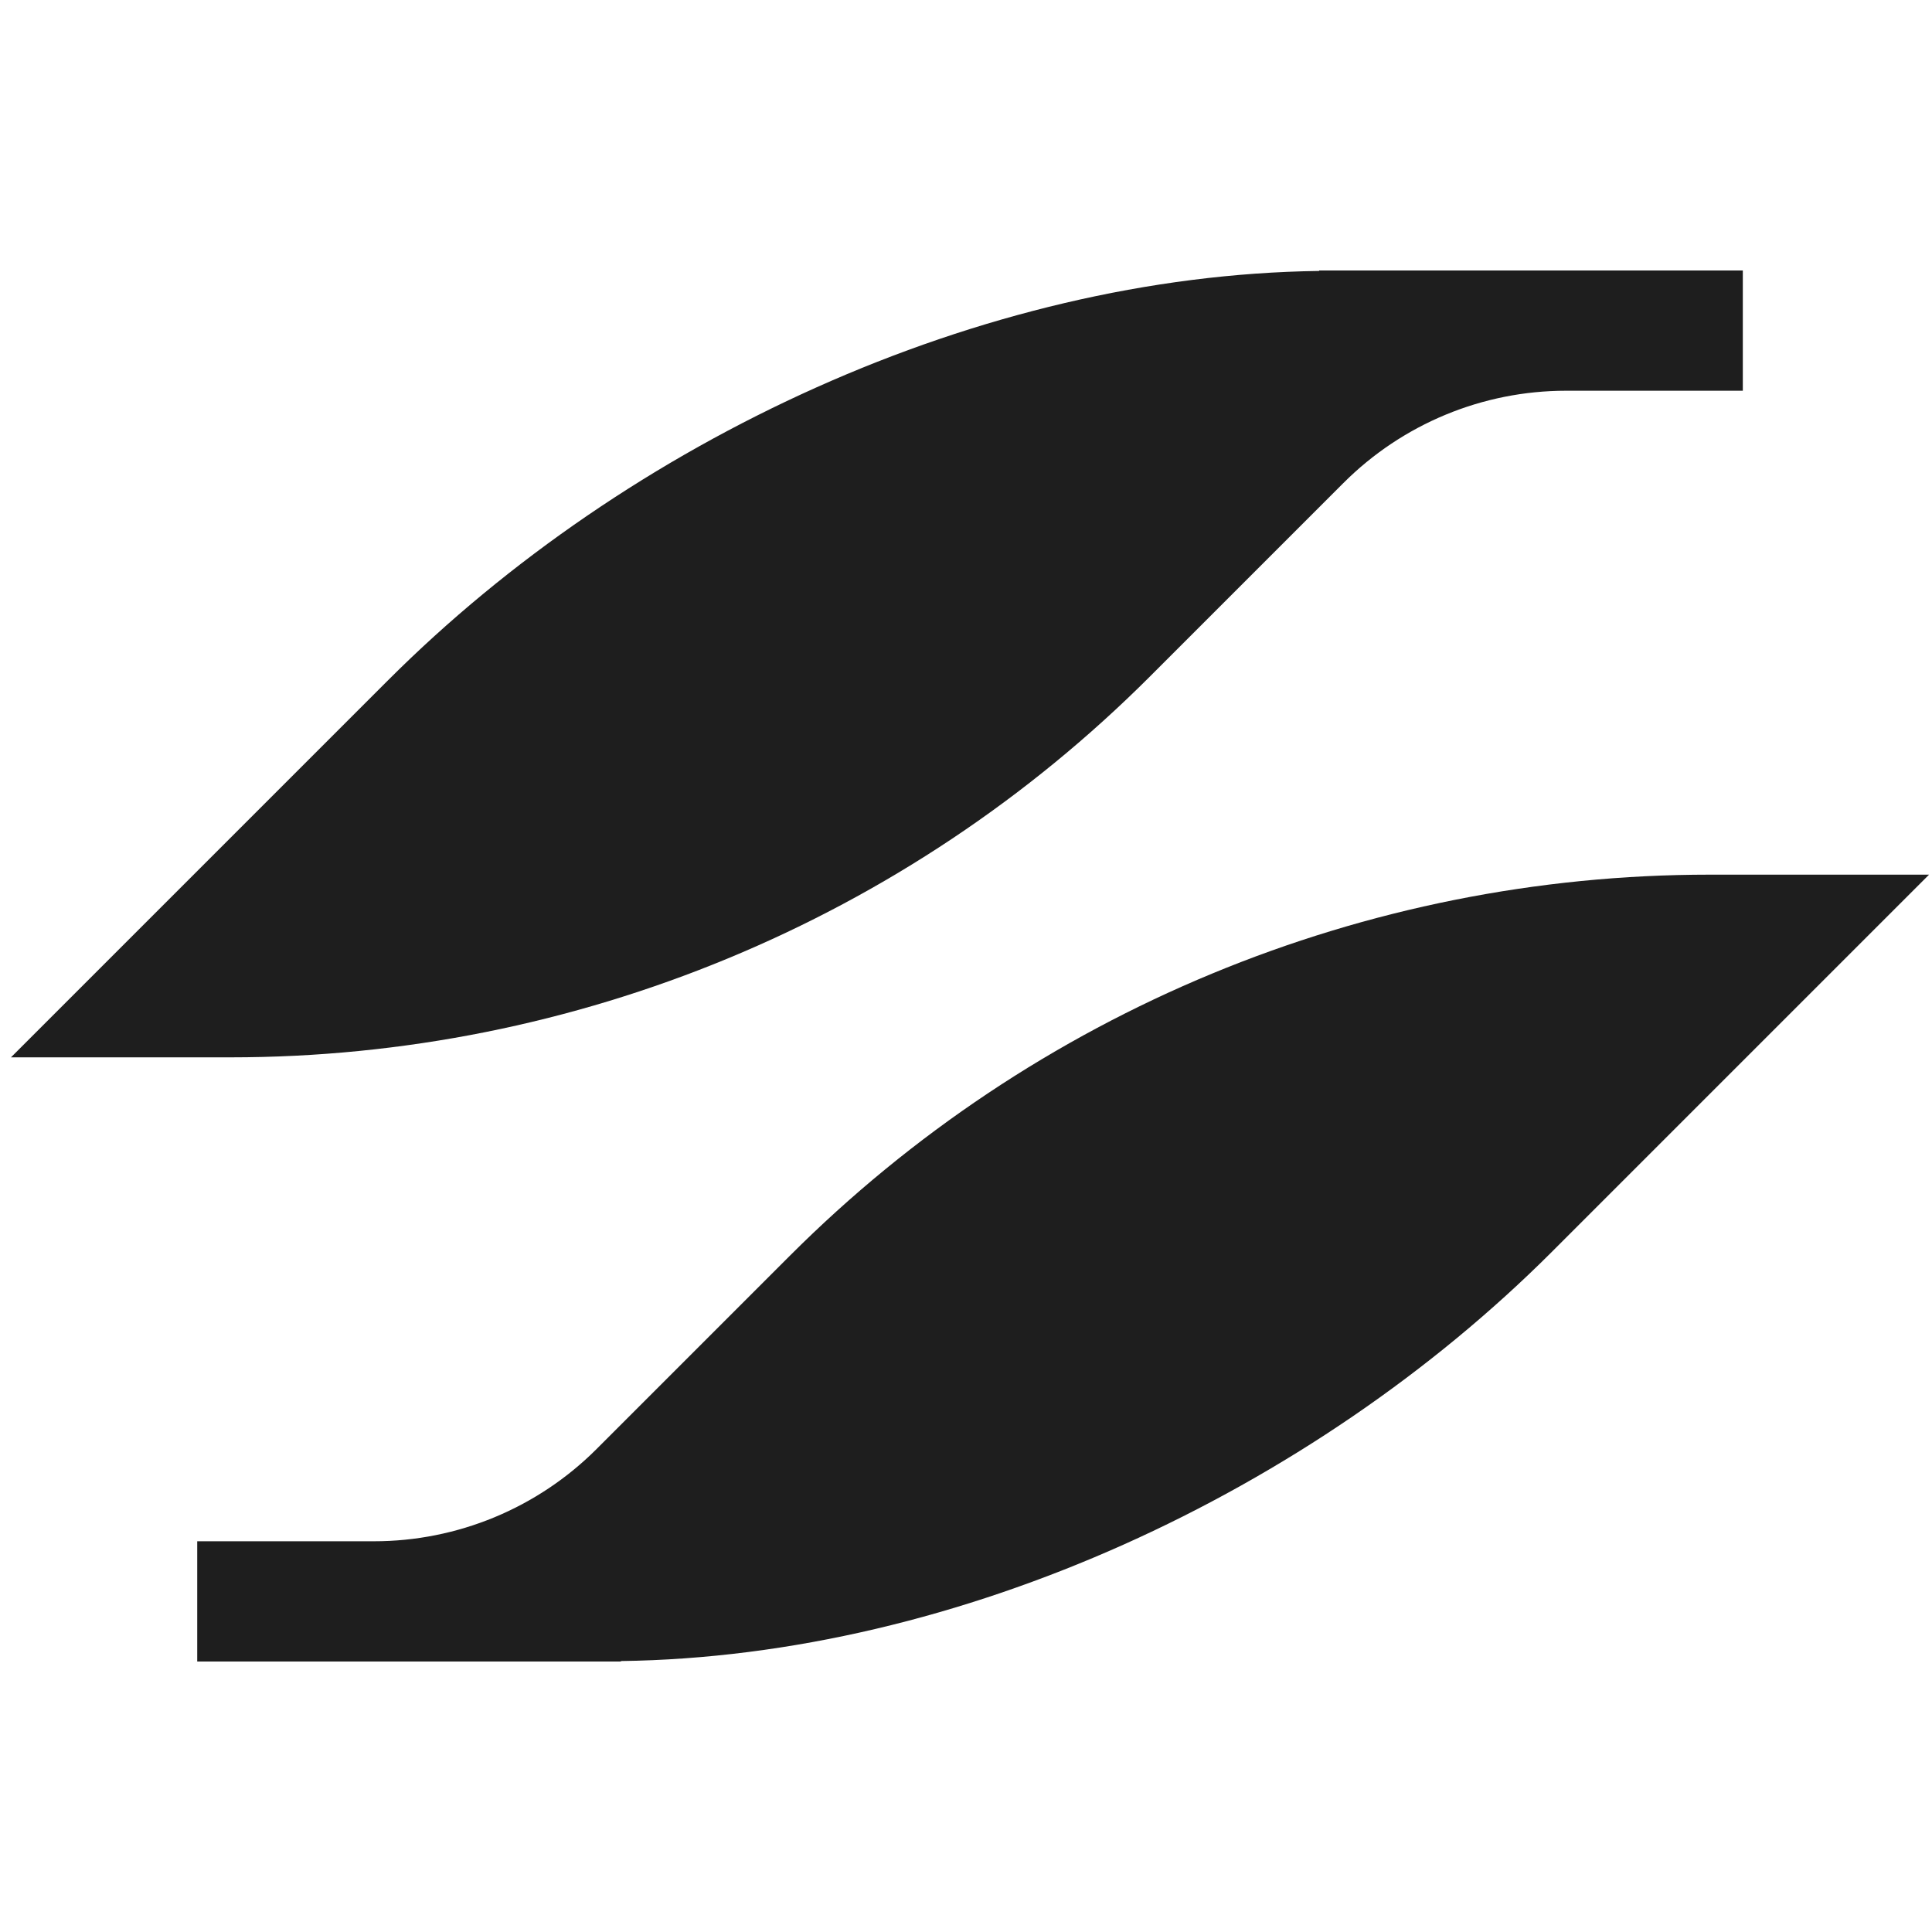
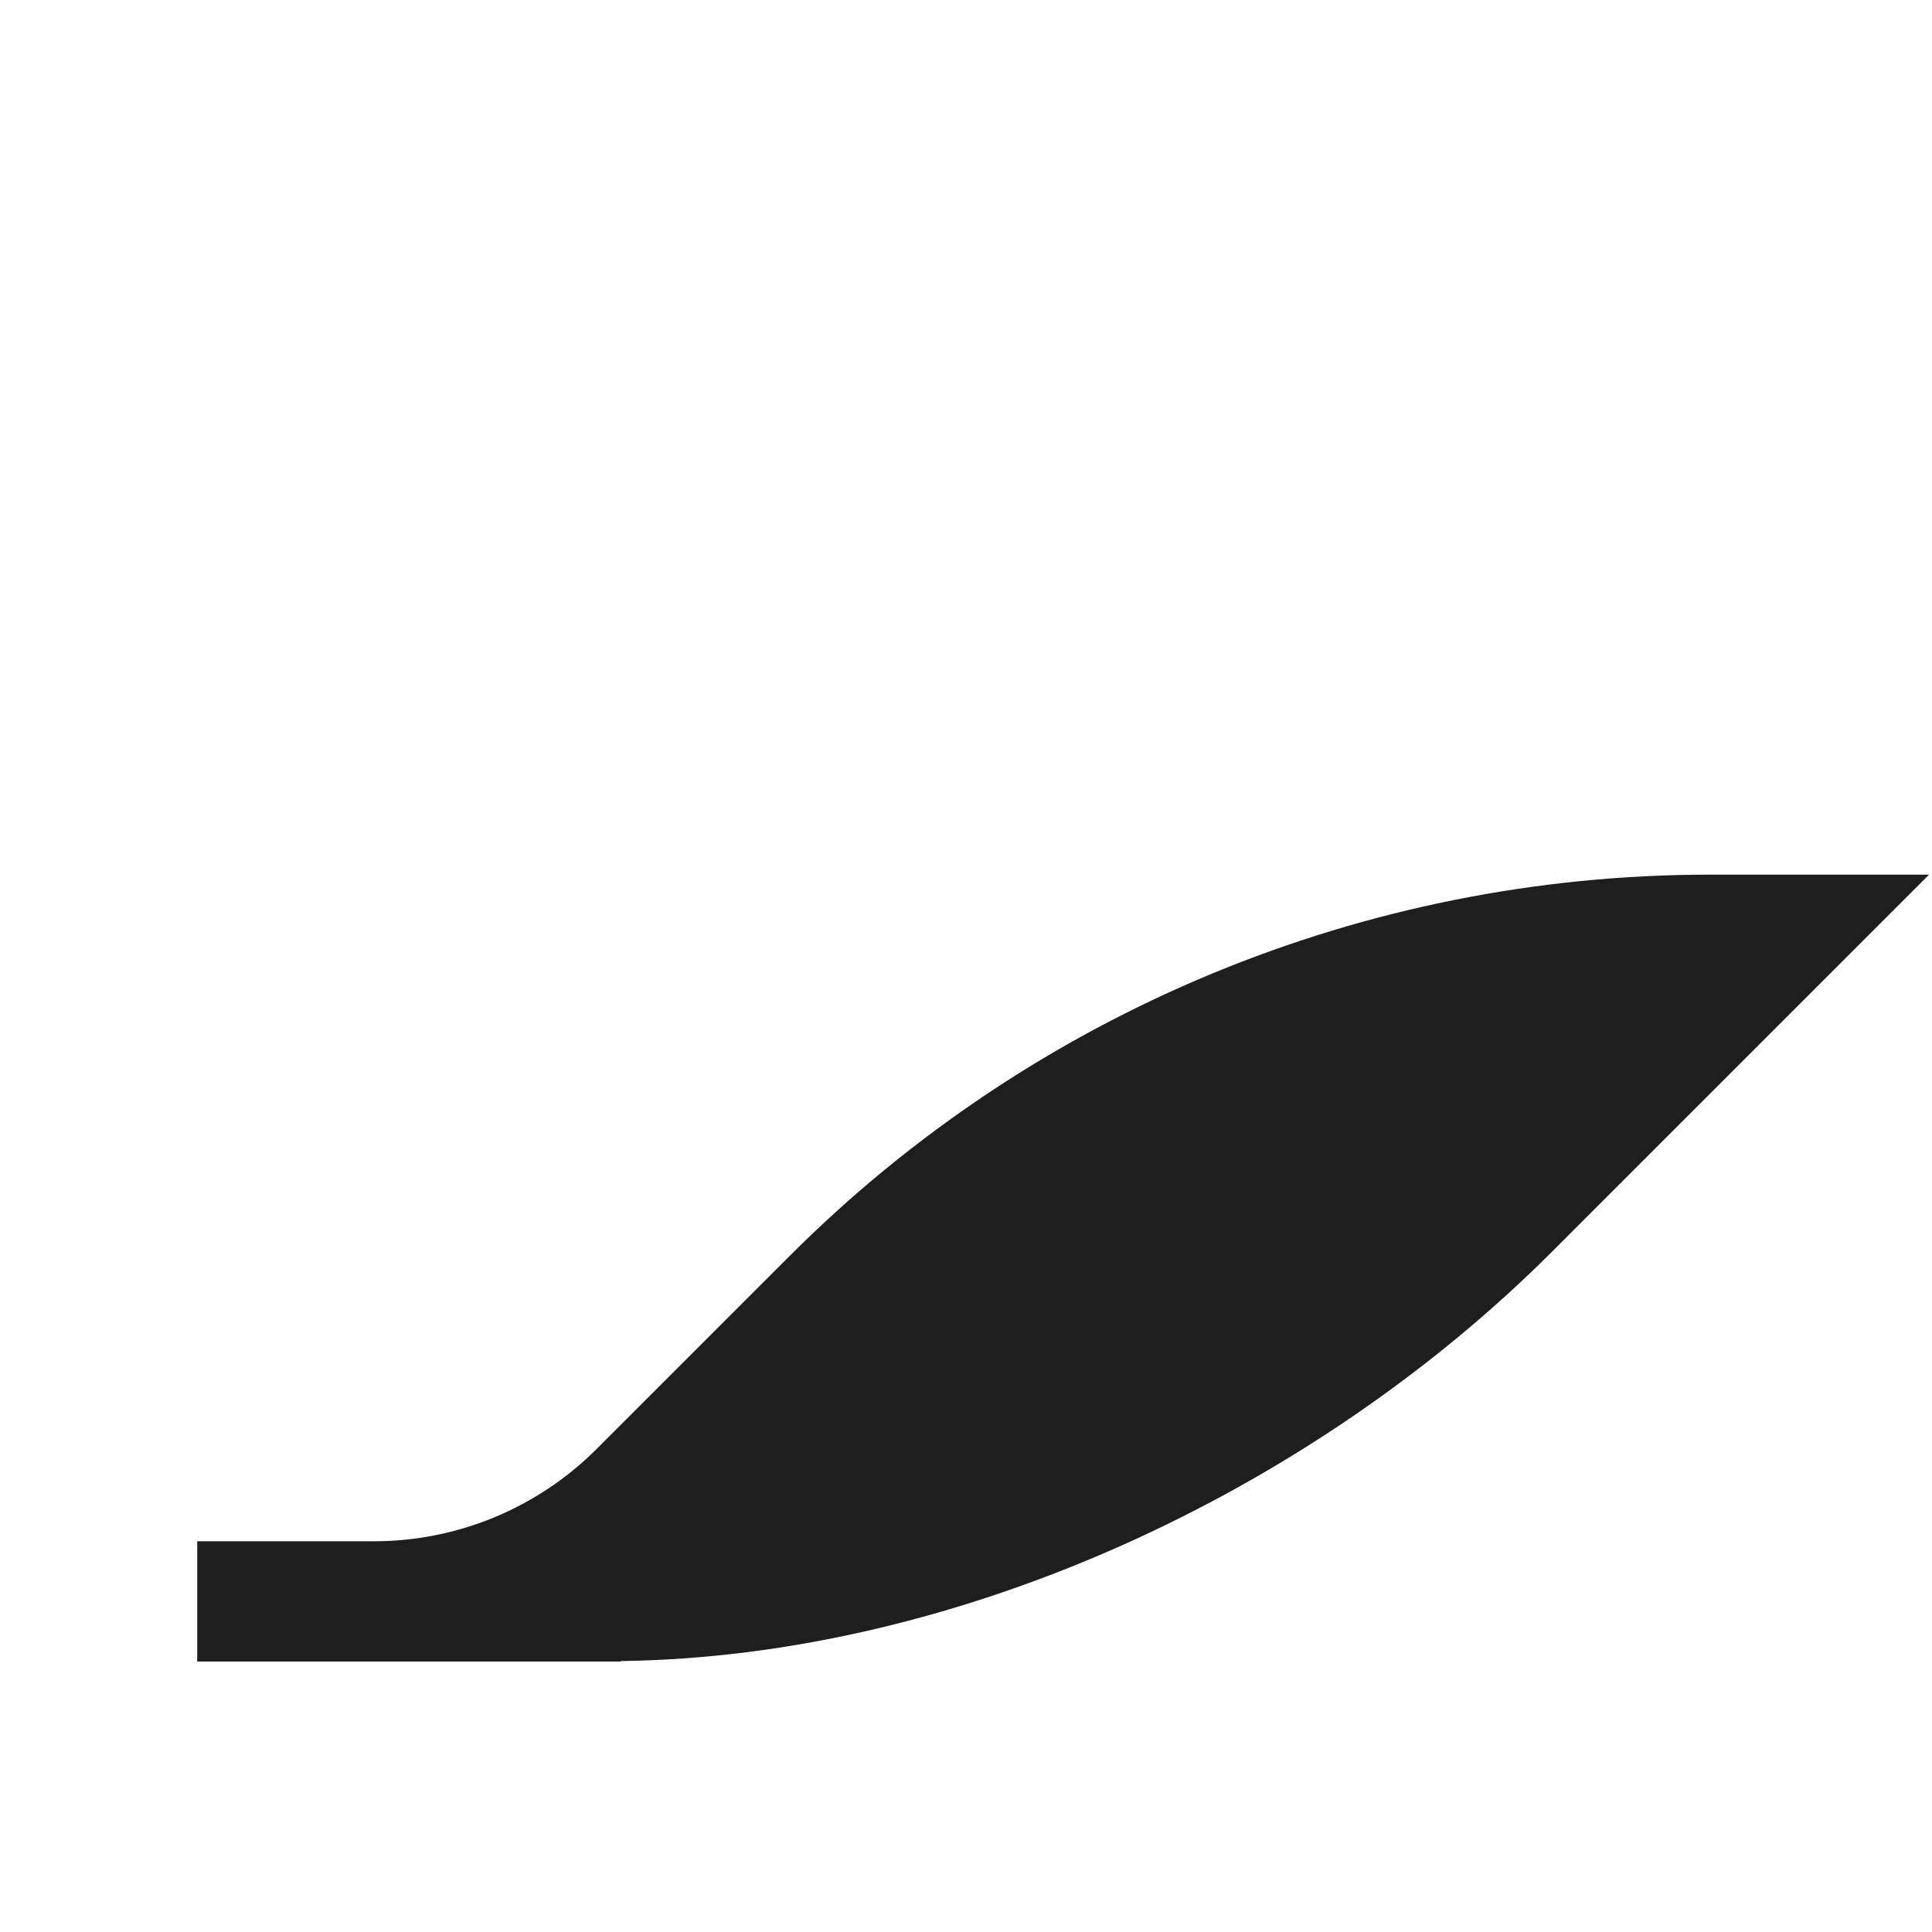
<svg xmlns="http://www.w3.org/2000/svg" id="Layer_1" data-name="Layer 1" viewBox="0 0 125 125">
  <defs>
    <style>
      .cls-1 {
        fill: none;
      }

      .cls-1, .cls-2 {
        stroke-width: 0px;
      }

      .cls-2 {
        fill: #1e1e1e;
      }
    </style>
  </defs>
  <g>
    <rect class="cls-1" x="-.03" y="-.03" width="125.07" height="125.07" />
-     <path class="cls-2" d="m112.76,17.5h-27.41v.03c-21.91.29-44.71,10.96-60.23,26.47L.71,68.41h14.2c22.32,0,43.72-8.87,59.5-24.65l12.51-12.51c3.82-3.82,9-5.97,14.41-5.97h11.43v-7.79Z" />
  </g>
  <path class="cls-2" d="m12.76,107.5h27.41v-.03c21.91-.29,44.71-10.96,60.23-26.47l24.41-24.41h-14.2c-22.32,0-43.72,8.87-59.5,24.65l-12.51,12.51c-3.82,3.82-9,5.97-14.41,5.97h-11.43v7.79Z" />
</svg>